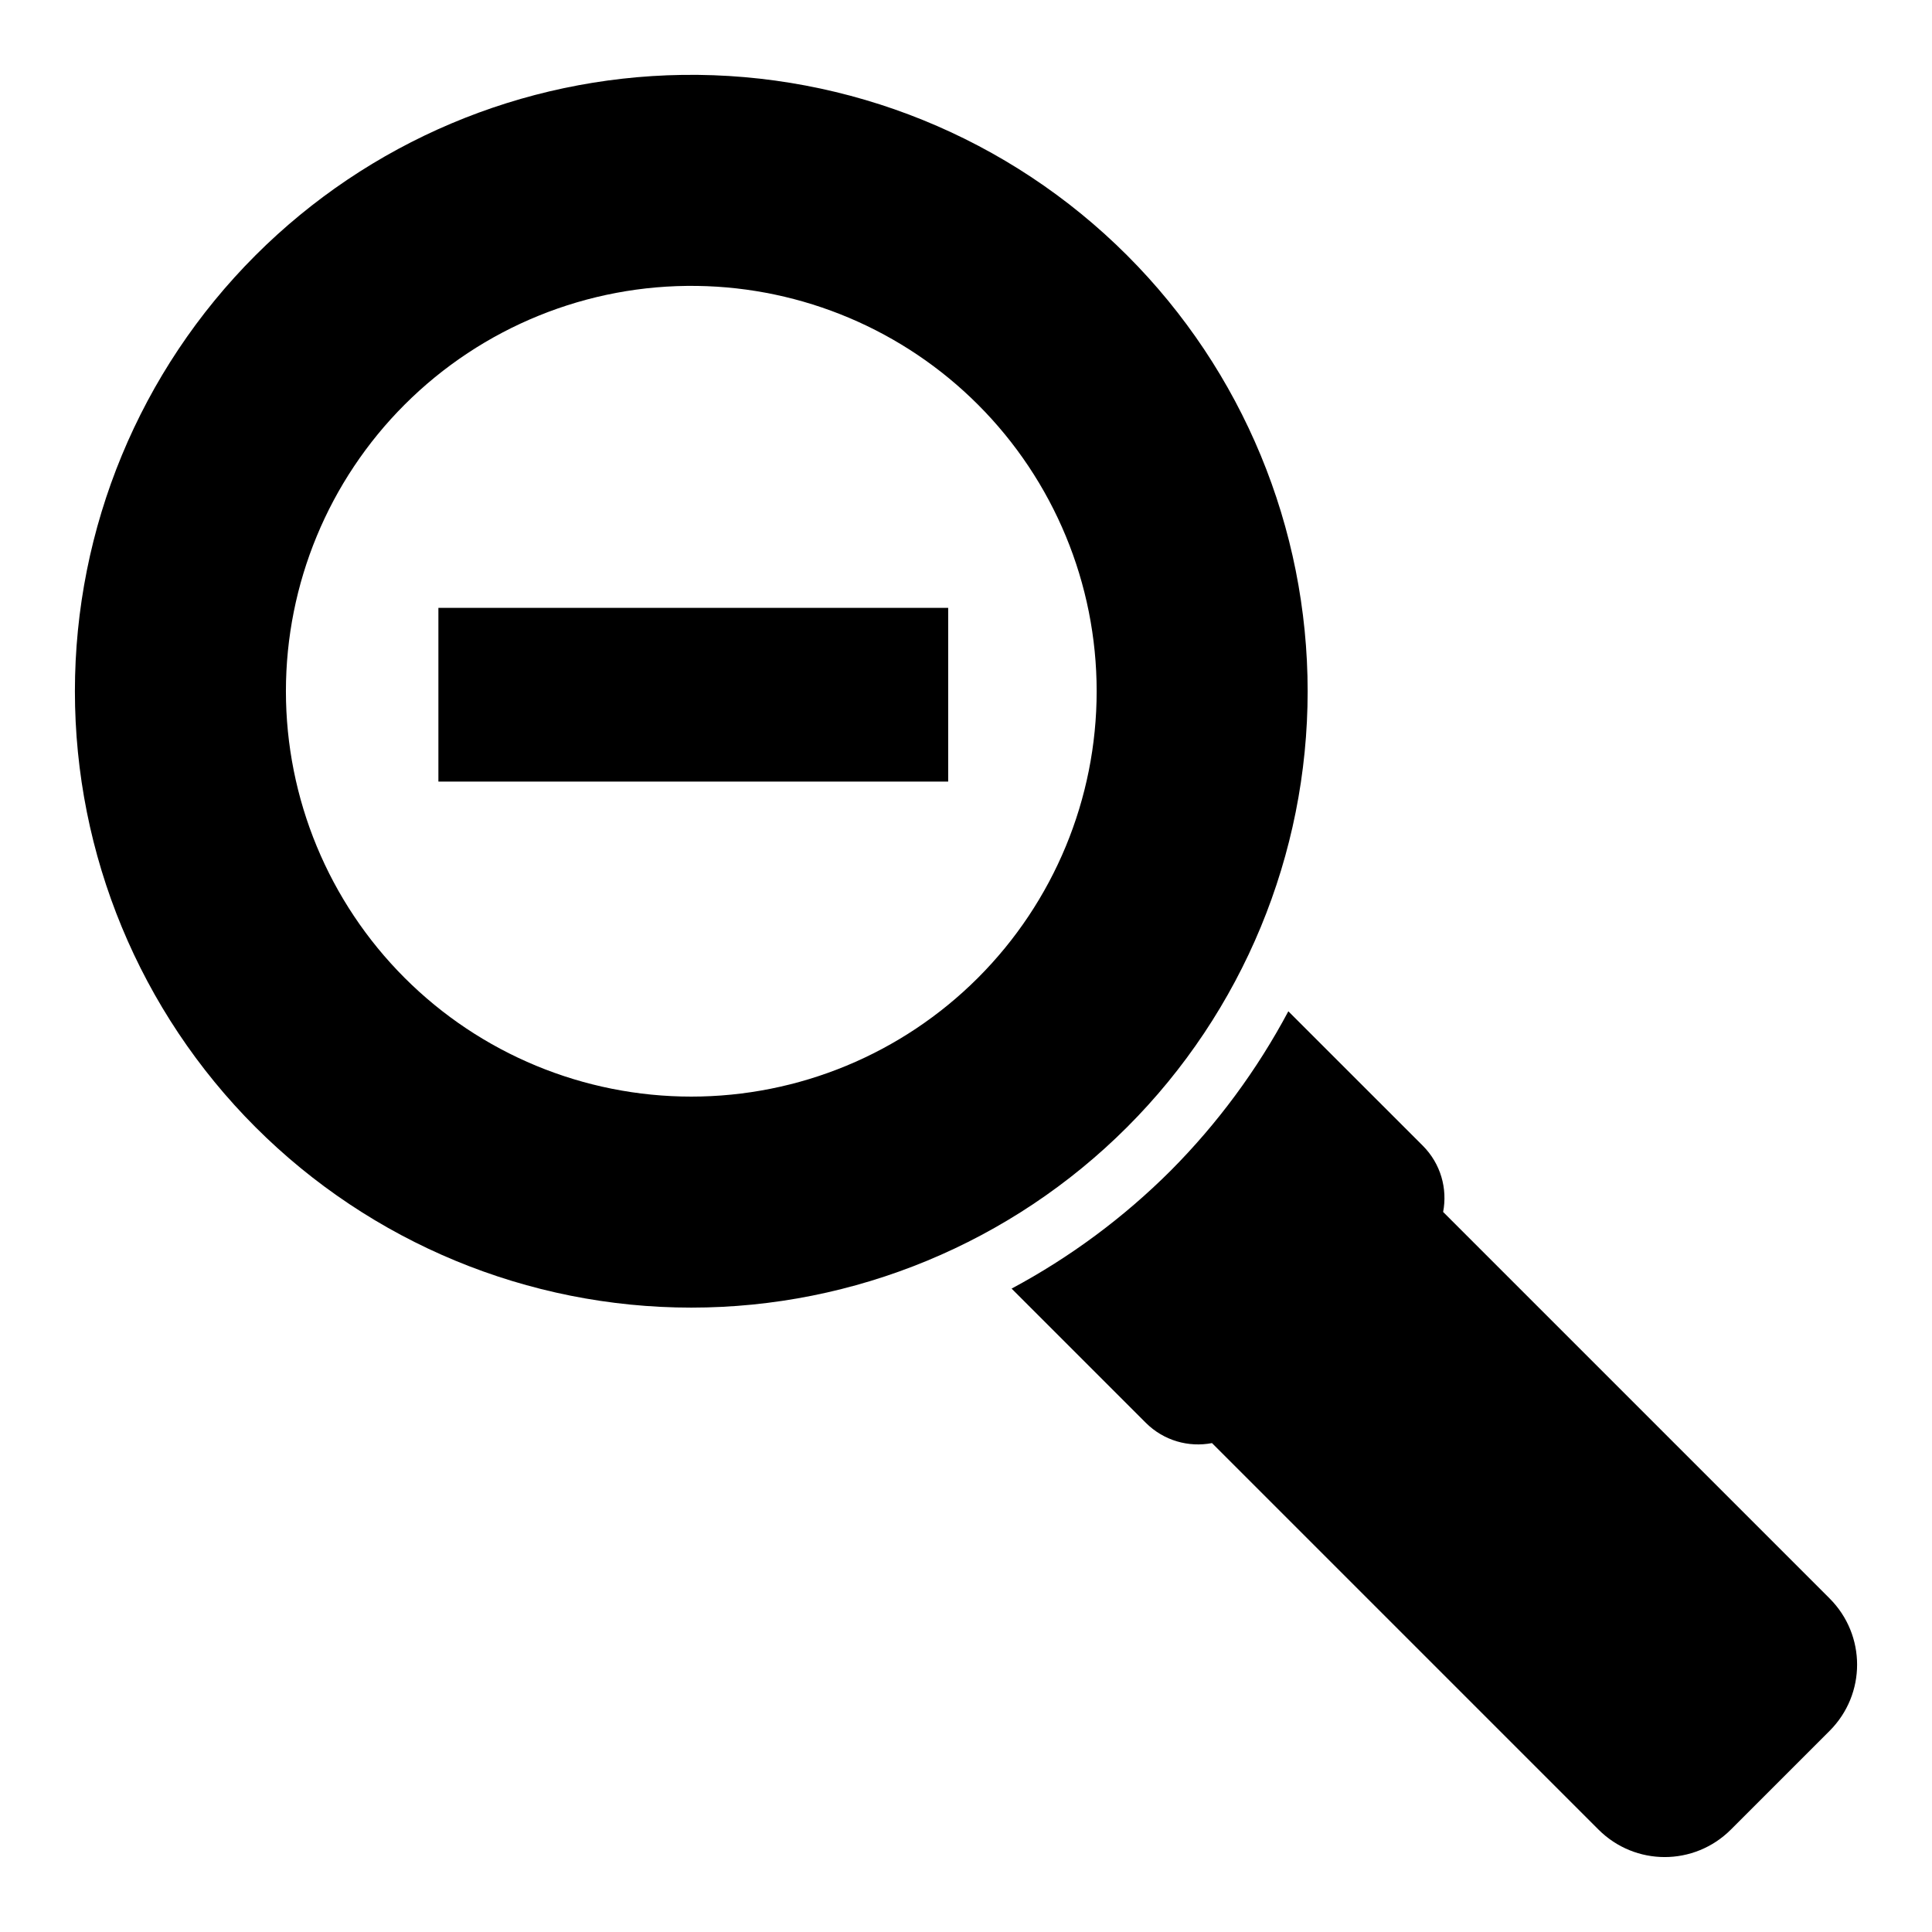
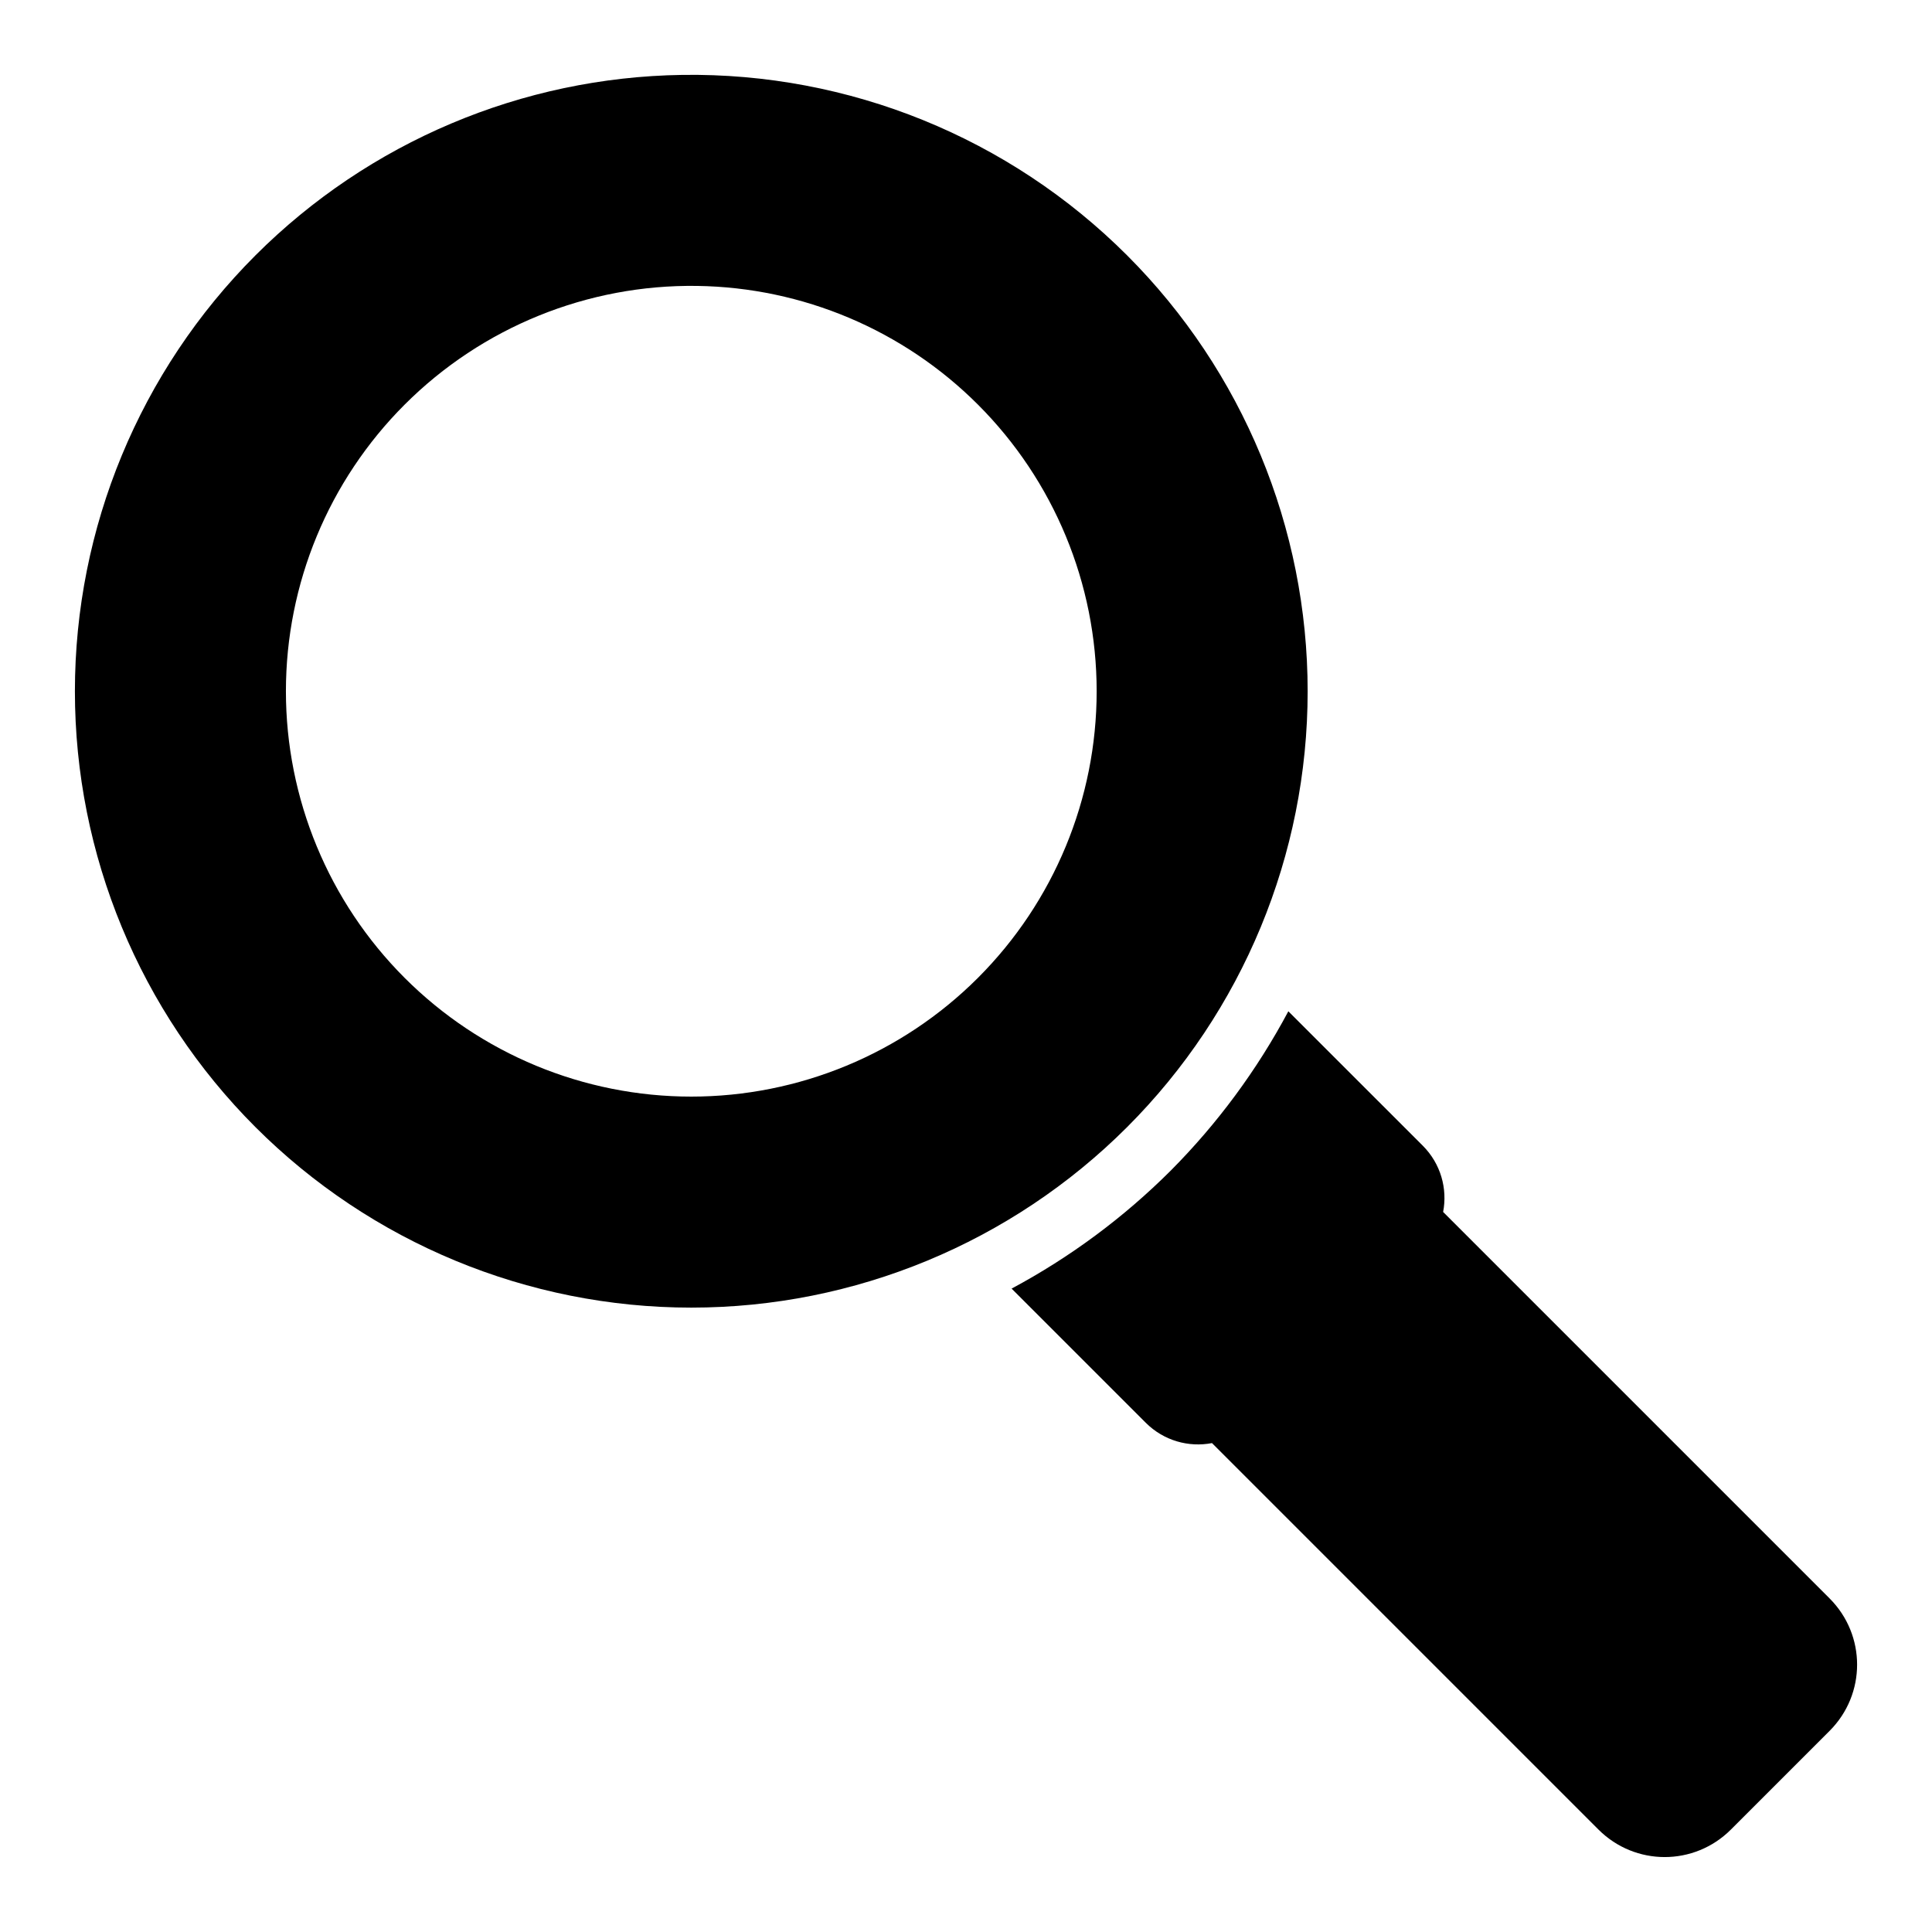
<svg xmlns="http://www.w3.org/2000/svg" fill="#000000" width="800px" height="800px" version="1.1" viewBox="144 144 512 512">
  <g>
    <path d="m324.82 163.85c-42.5 0.621-83.078 17.781-113.13 47.832-30.633 30.637-47.84 72.184-47.84 115.51 0 43.32 17.207 84.867 47.84 115.5 30.637 30.633 72.184 47.84 115.51 47.84 43.32 0 84.867-17.207 115.5-47.84 30.633-30.637 47.84-72.184 47.84-115.5 0-43.324-17.207-84.871-47.84-115.51-31.215-31.215-73.738-48.469-117.88-47.832zm3.934 55.922c27.953 0.402 54.648 11.688 74.414 31.457 20.145 20.148 31.461 47.473 31.457 75.961 0 28.492-11.324 55.816-31.469 75.961-20.148 20.145-47.473 31.461-75.961 31.461-28.492 0-55.816-11.316-75.961-31.461-20.148-20.148-31.465-47.473-31.465-75.961 0-28.492 11.316-55.816 31.465-75.961 20.527-20.531 48.492-31.879 77.52-31.457zm156.67 192.23c-8.27 15.527-18.773 29.758-31.18 42.234-12.449 12.426-26.652 22.957-42.16 31.258l35.547 35.547c4.789 4.785 11.402 6.578 17.559 5.394l102.41 102.41c9.73 9.73 25.387 9.73 35.117 0l26.137-26.137c9.73-9.73 9.73-25.387 0-35.117l-102.41-102.41c1.184-6.156-0.609-12.77-5.394-17.559z" />
-     <path d="m260.18 305.09h135.1v46.039h-135.1z" />
  </g>
</svg>